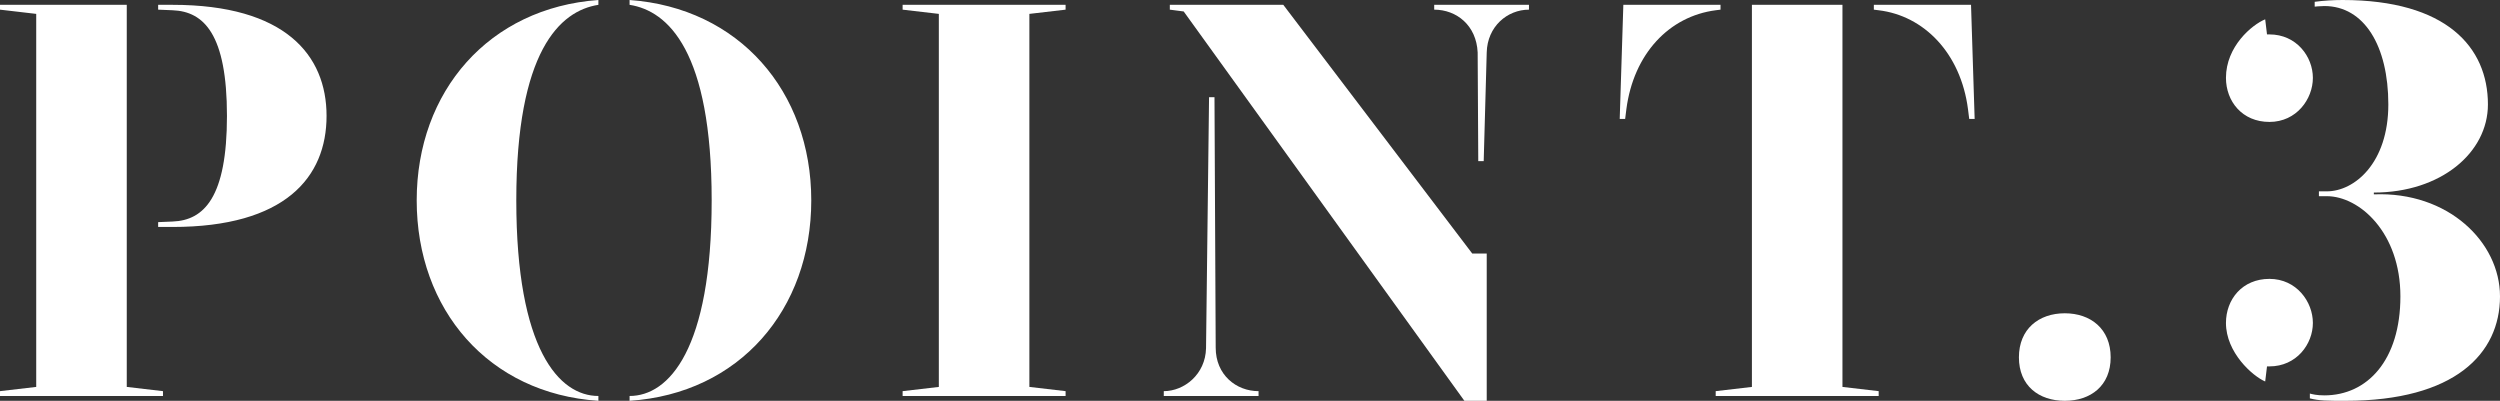
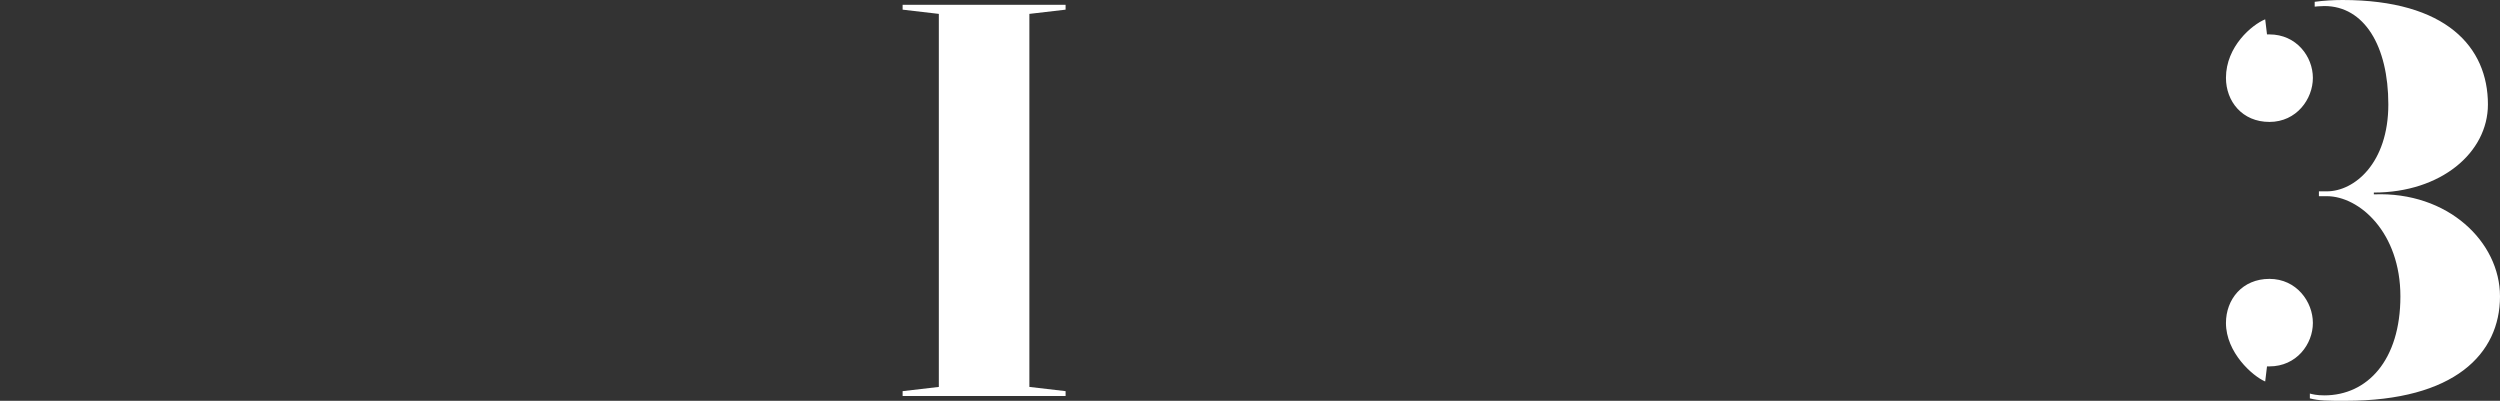
<svg xmlns="http://www.w3.org/2000/svg" id="_レイヤー_2" data-name="レイヤー 2" viewBox="0 0 124.25 19.92">
  <rect x="0" y="0" width="124.25" height="19.92" fill="#333333" stroke="none" />
  <defs>
    <style>
      .cls-1 {
        fill: #fff;
      }
    </style>
  </defs>
  <g id="_レイヤー_1-2" data-name="レイヤー 1">
    <g>
-       <path class="cls-1" d="M6.3,19.23l1.8.21v.24H0v-.24l1.8-.21V.69l-1.8-.21v-.24h6.3v18.99ZM16.23,5.76c0,3.06-2.07,5.52-7.65,5.52h-.72v-.24l.72-.03c1.56-.06,2.7-1.2,2.7-5.25S10.14.57,8.58.51l-.72-.03v-.24h.72c5.58,0,7.65,2.49,7.65,5.52Z" />
-       <path class="cls-1" d="M20.71,9.96c0-5.43,3.6-9.57,9.03-9.96v.24c-1.92.3-4.08,2.31-4.08,9.72s2.13,9.72,4.08,9.72v.24c-5.46-.36-9.03-4.53-9.03-9.96ZM31.29,19.68c1.95,0,4.08-2.31,4.08-9.72S33.21.54,31.29.24v-.24c5.43.39,9.03,4.53,9.03,9.96s-3.57,9.6-9.03,9.96v-.24Z" />
      <path class="cls-1" d="M51.16.69v18.54l1.8.21v.24h-8.1v-.24l1.8-.21V.69l-1.8-.21v-.24h8.1v.24l-1.8.21Z" />
-       <path class="cls-1" d="M62.55,19.44v.24h-4.71v-.24c1.02,0,2.07-.84,2.1-2.13l.15-12.48h.27l.06,12.45c0,1.35,1.02,2.16,2.13,2.16ZM73.17,12.6h.72v7.32h-1.11L58.83.57l-.69-.09v-.24h5.64l9.39,12.36ZM75.99.24v.24c-1.08,0-2.07.84-2.1,2.13l-.15,5.4h-.27l-.03-5.4c-.06-1.35-1.05-2.13-2.16-2.13v-.24h4.71Z" />
-       <path class="cls-1" d="M85.27.51c-2.31.3-4.08,2.16-4.44,4.92l-.06.48h-.27l.18-5.67h4.83v.24l-.24.03ZM91.57,19.23l1.8.21v.24h-8.1v-.24l1.8-.21V.24h4.5v18.99ZM98.14,5.91h-.27l-.06-.48c-.36-2.79-2.19-4.65-4.44-4.92l-.24-.03v-.24h4.83l.18,5.67Z" />
-       <path class="cls-1" d="M102.62,15.57c1.29,0,2.28.78,2.28,2.19s-.99,2.16-2.28,2.16-2.28-.75-2.28-2.16.99-2.19,2.28-2.19Z" />
      <path class="cls-1" d="M110.63,3.87c0-1.56,1.29-2.64,1.95-2.91l.09.75h.12c1.35,0,2.16,1.11,2.16,2.16s-.81,2.19-2.16,2.19-2.16-1.02-2.16-2.19ZM114.95,16.05c0,1.05-.81,2.16-2.16,2.16h-.12l-.09.75c-.63-.27-1.95-1.44-1.95-2.91,0-1.17.81-2.19,2.16-2.19s2.16,1.14,2.16,2.19ZM124.25,14.73c0,2.85-2.25,5.19-7.68,5.19-.93,0-1.29,0-1.77-.12v-.24c.12.03.33.09.72.09,2.13,0,3.78-1.74,3.78-4.92s-2.04-4.98-3.66-4.98h-.39v-.24h.39c1.38,0,3.06-1.41,3.06-4.32s-1.2-4.89-3.18-4.89c-.21,0-.48.03-.48.03V.09c.42-.06.96-.09,1.38-.09,5.16,0,7.23,2.34,7.23,5.19,0,2.4-2.34,4.38-5.67,4.38v.09c3.69-.15,6.27,2.37,6.27,5.07Z" />
    </g>
  </g>
</svg>